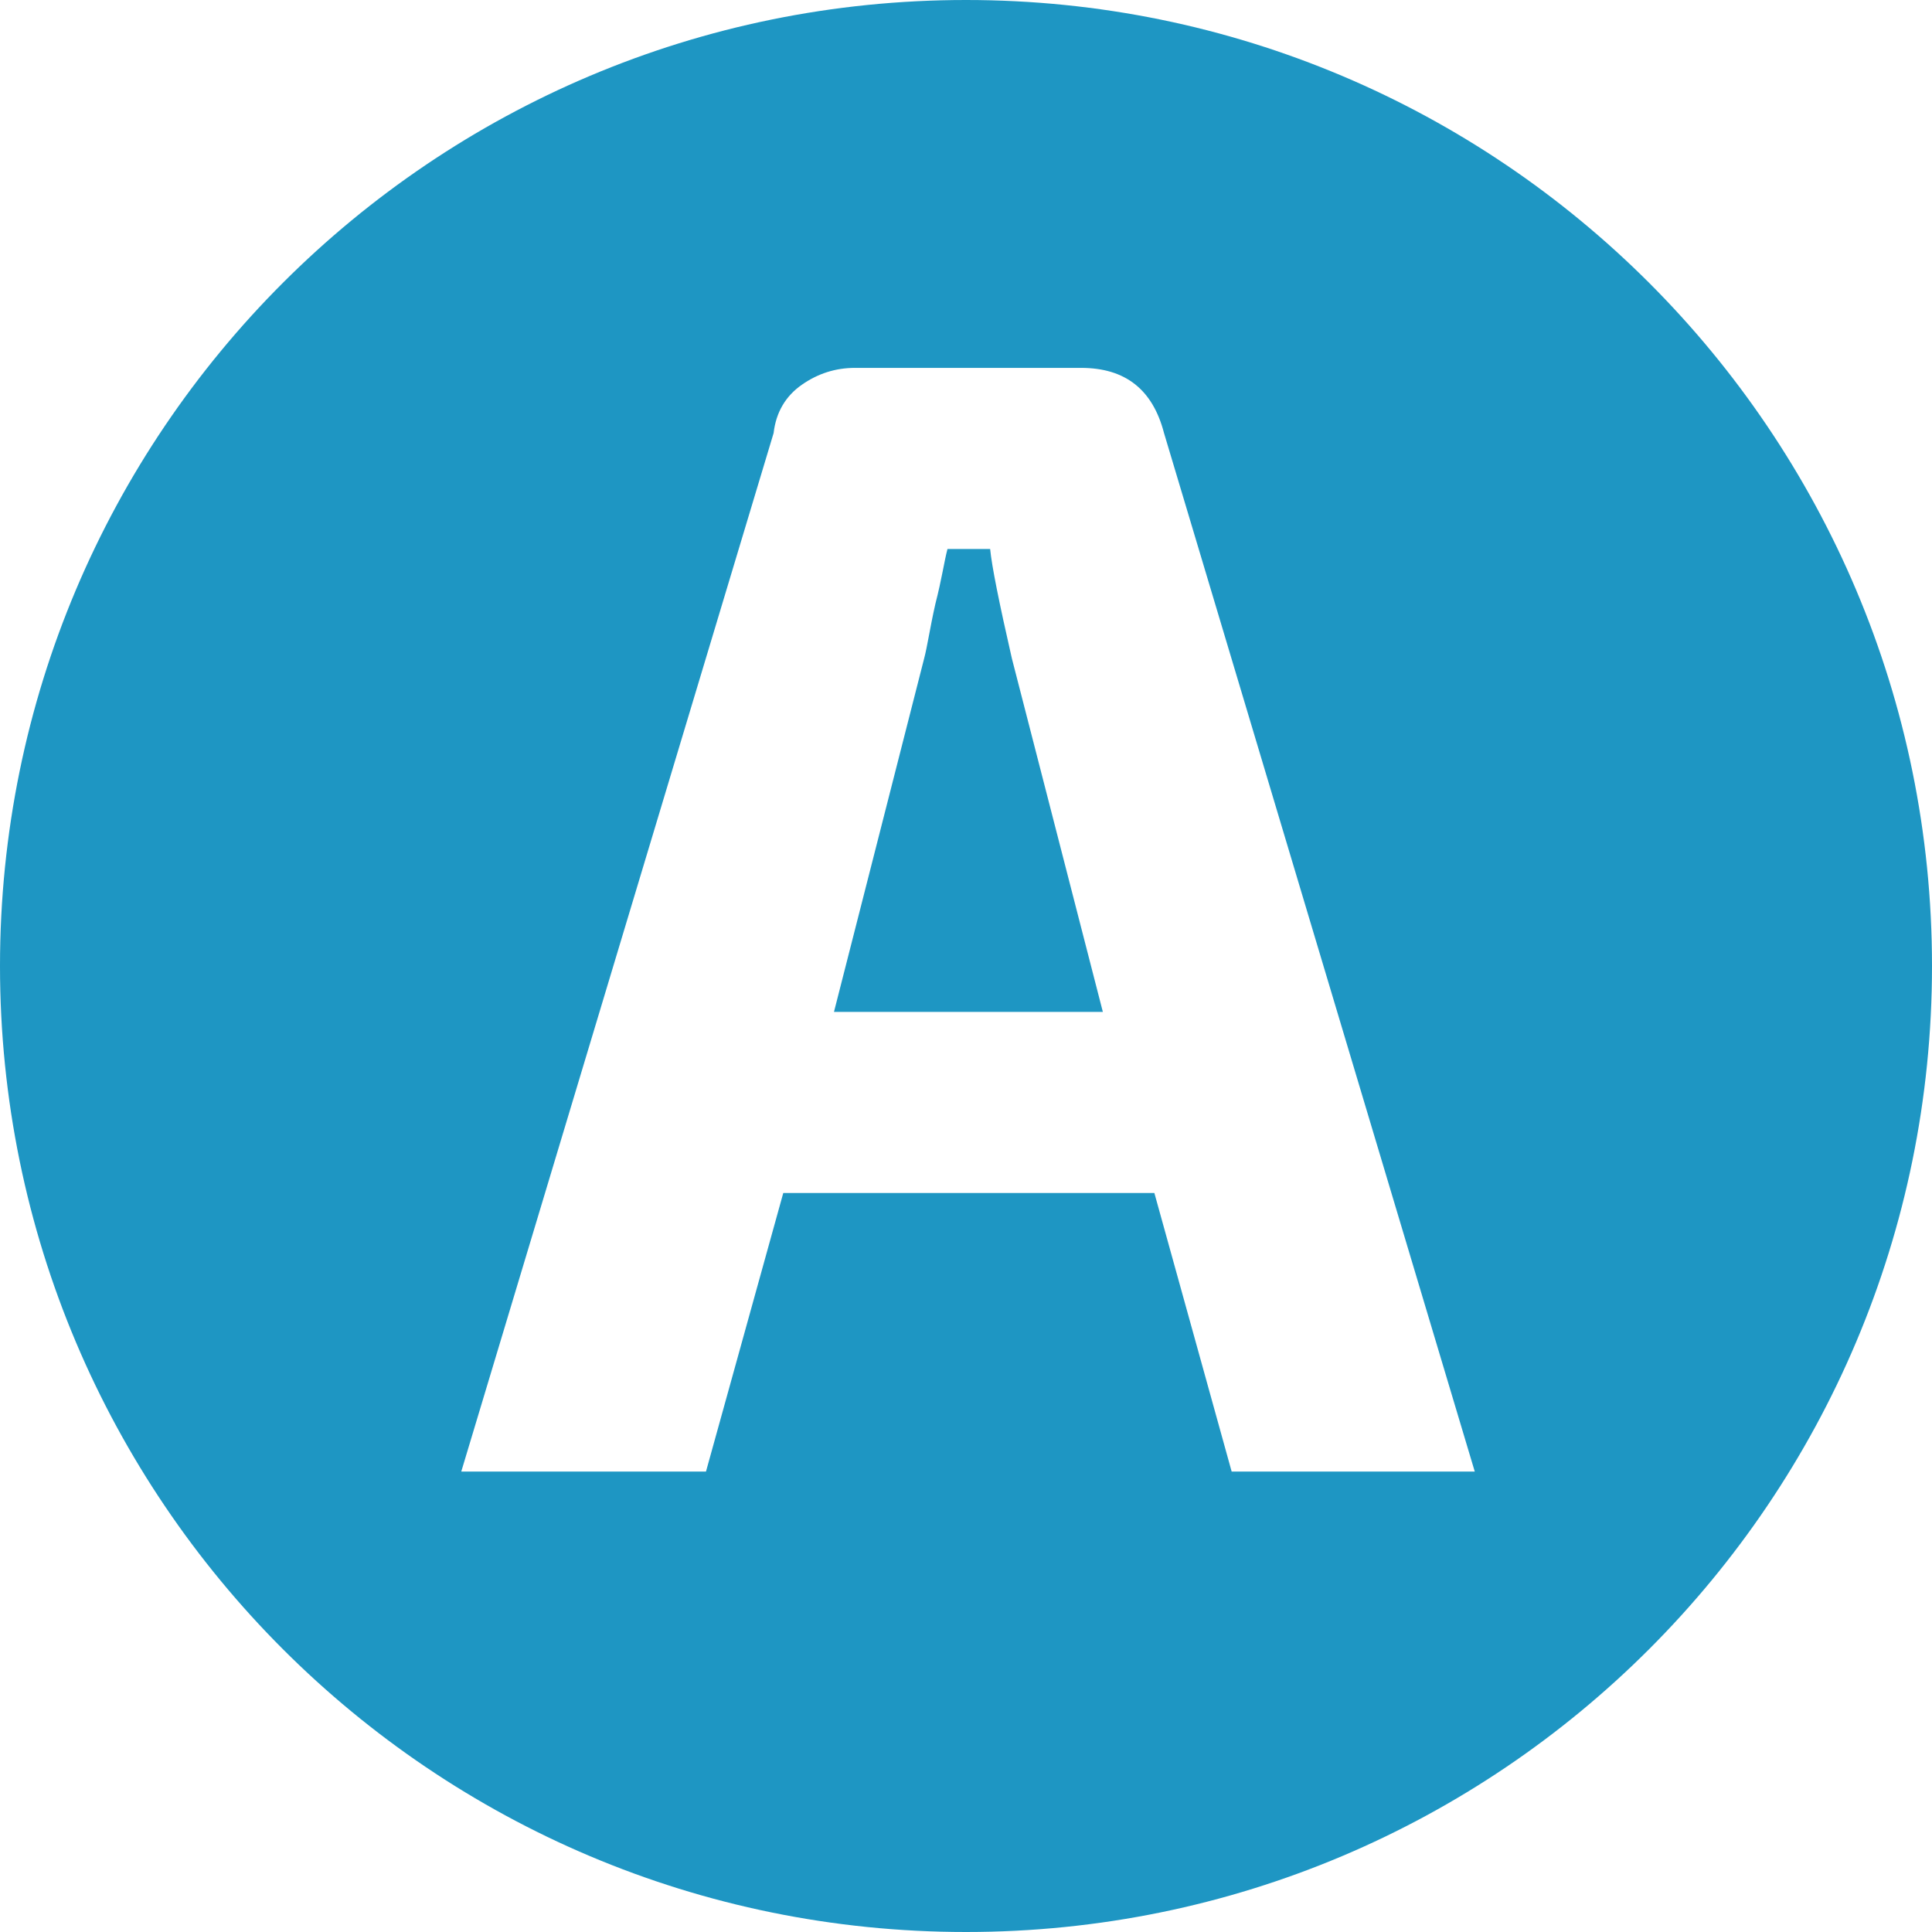
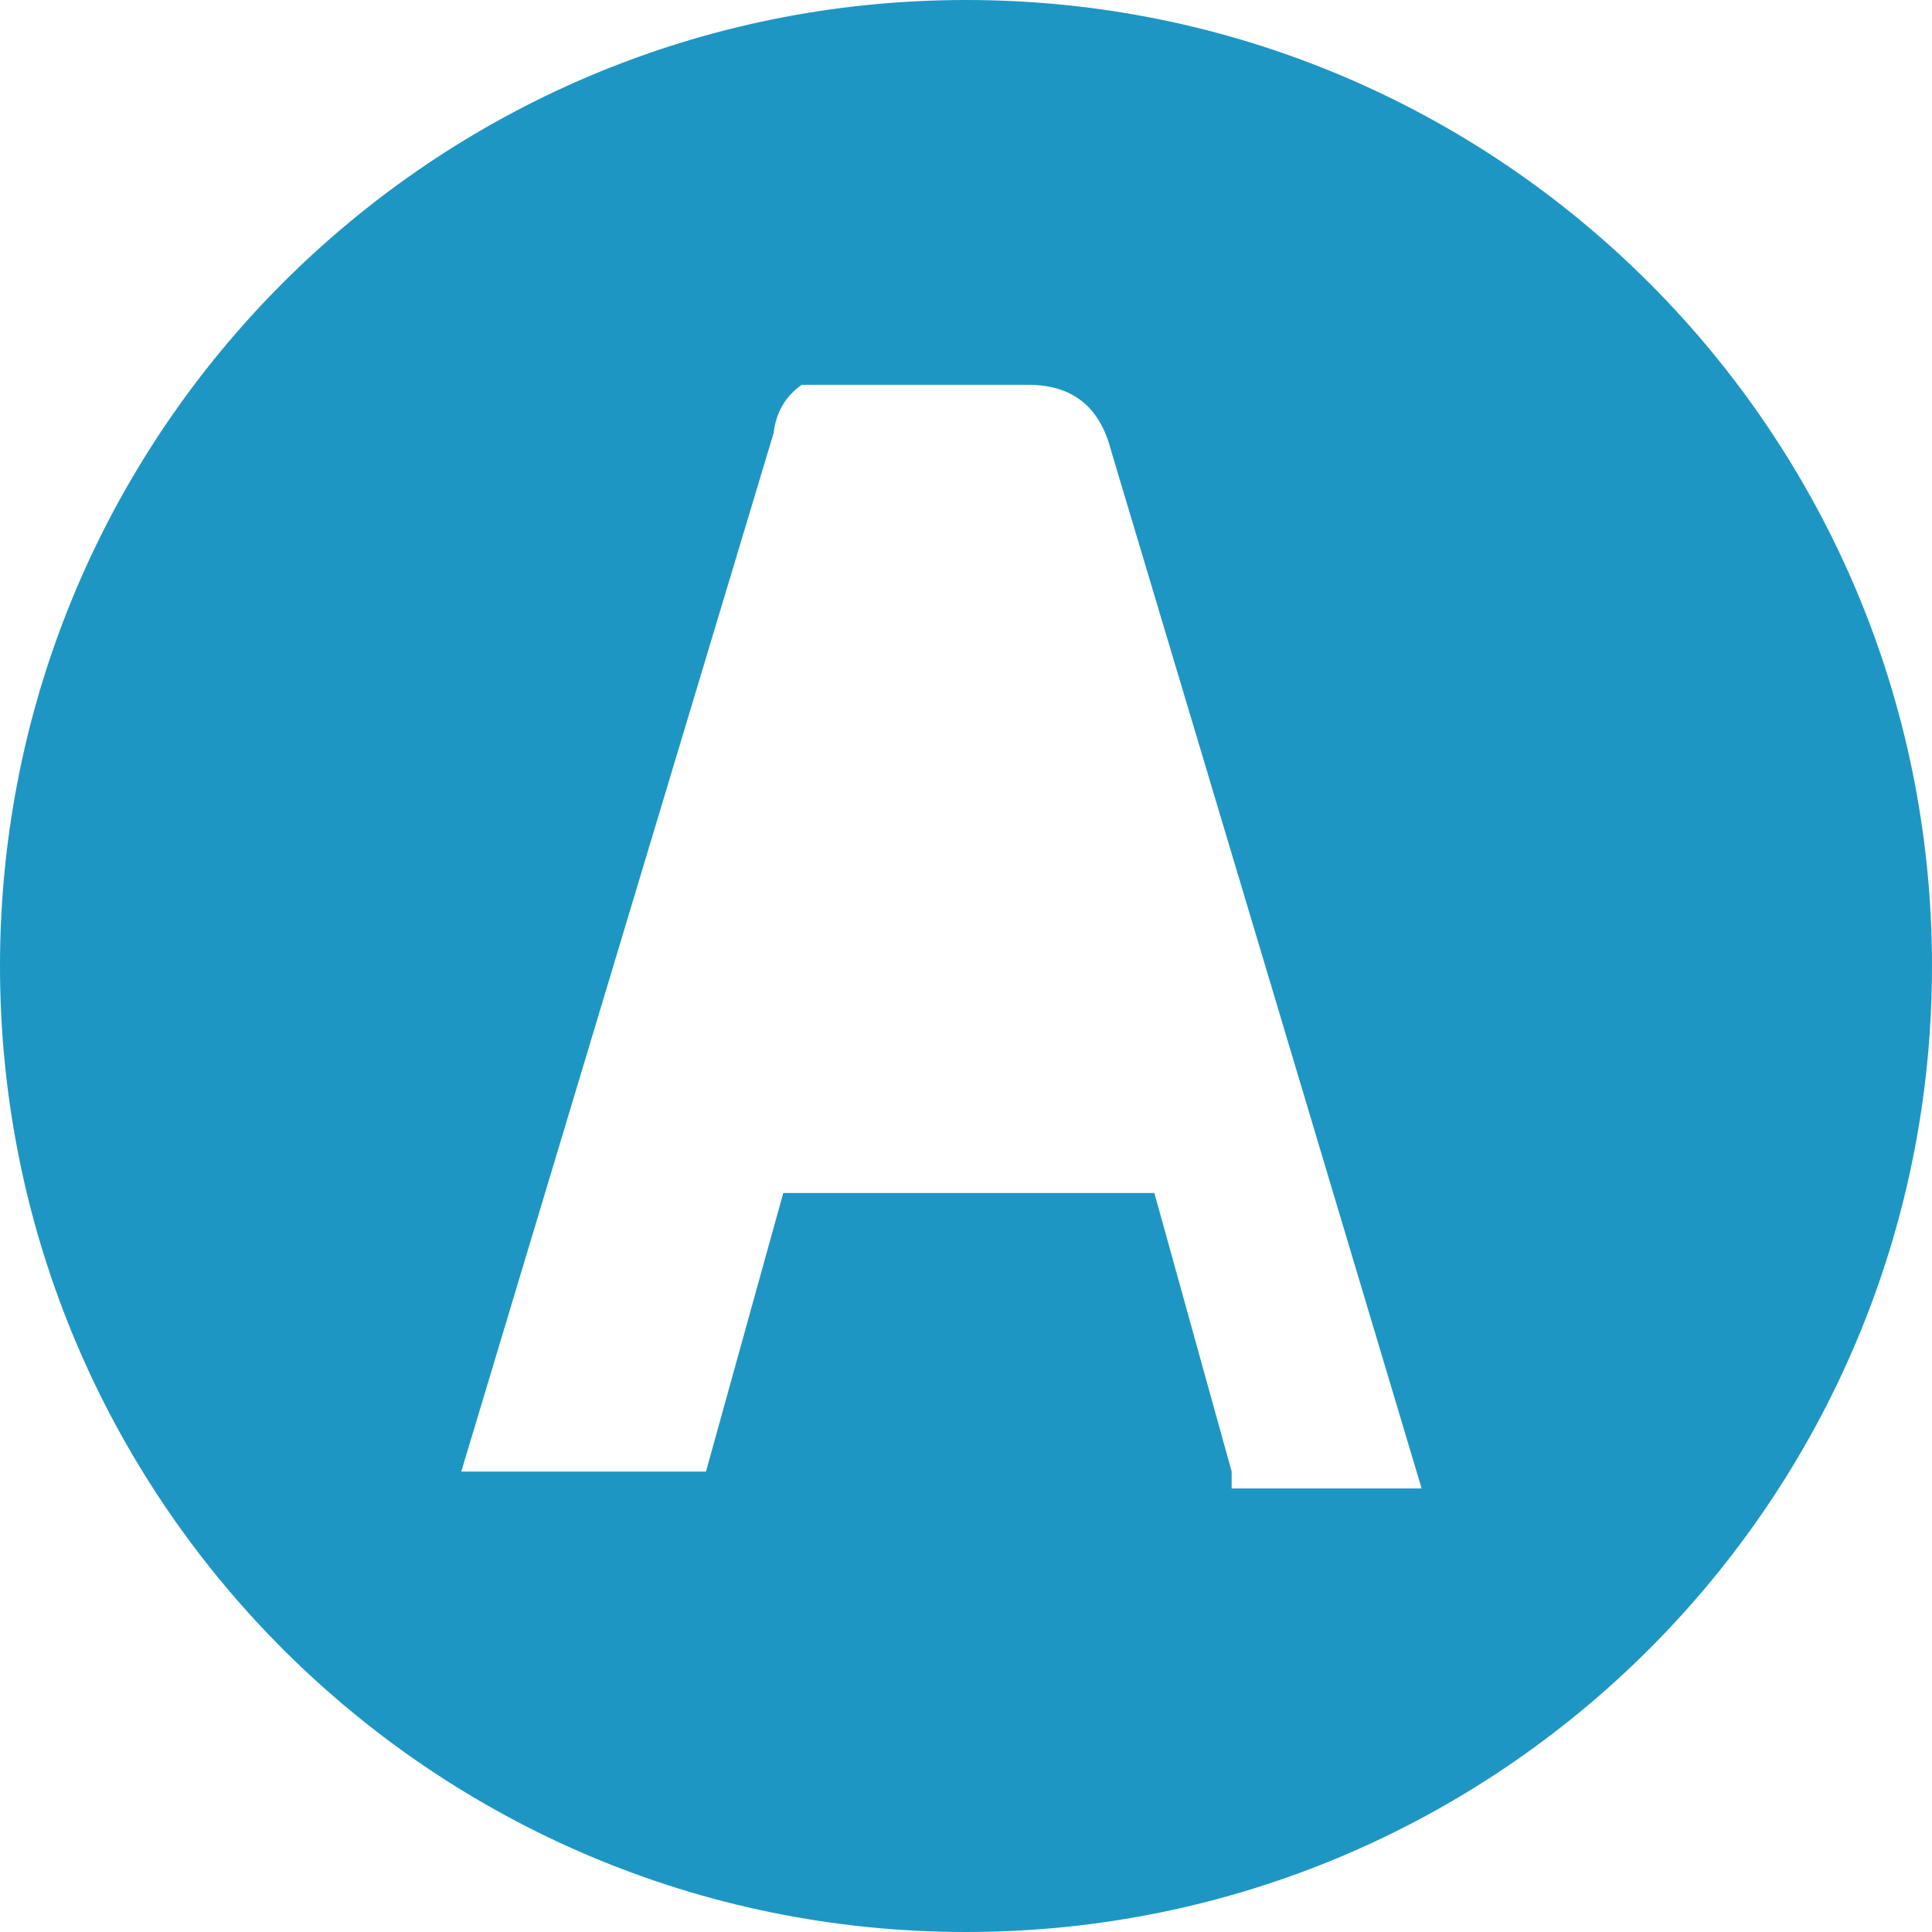
<svg xmlns="http://www.w3.org/2000/svg" version="1.1" id="Слой_1" x="0px" y="0px" width="24px" height="24px" viewBox="0 0 24 24" enable-background="new 0 0 24 24" xml:space="preserve">
  <g>
-     <path fill="#1E96C3" d="M12.57,8.18l1.13,4.39h-3.34l1.12-4.39c0.04-0.15,0.07-0.37,0.14-0.68c0.08-0.31,0.11-0.53,0.15-0.68h0.53   C12.32,7.03,12.41,7.48,12.57,8.18z" />
-     <path fill="#1E96C3" d="M12,0C5.37,0,0,5.37,0,12s5.37,12,12,12s12-5.37,12-12S18.63,0,12,0z M15.3,18.28l-0.96-3.46H9.73   l-0.96,3.46H5.73l3.88-12.9c0.03-0.26,0.15-0.46,0.35-0.6c0.2-0.14,0.42-0.21,0.66-0.21h2.81c0.55,0,0.89,0.27,1.03,0.81l3.86,12.9   H15.3z" />
+     <path fill="#1E96C3" d="M12,0C5.37,0,0,5.37,0,12s5.37,12,12,12s12-5.37,12-12S18.63,0,12,0z M15.3,18.28l-0.96-3.46H9.73   l-0.96,3.46H5.73l3.88-12.9c0.03-0.26,0.15-0.46,0.35-0.6h2.81c0.55,0,0.89,0.27,1.03,0.81l3.86,12.9   H15.3z" />
  </g>
</svg>